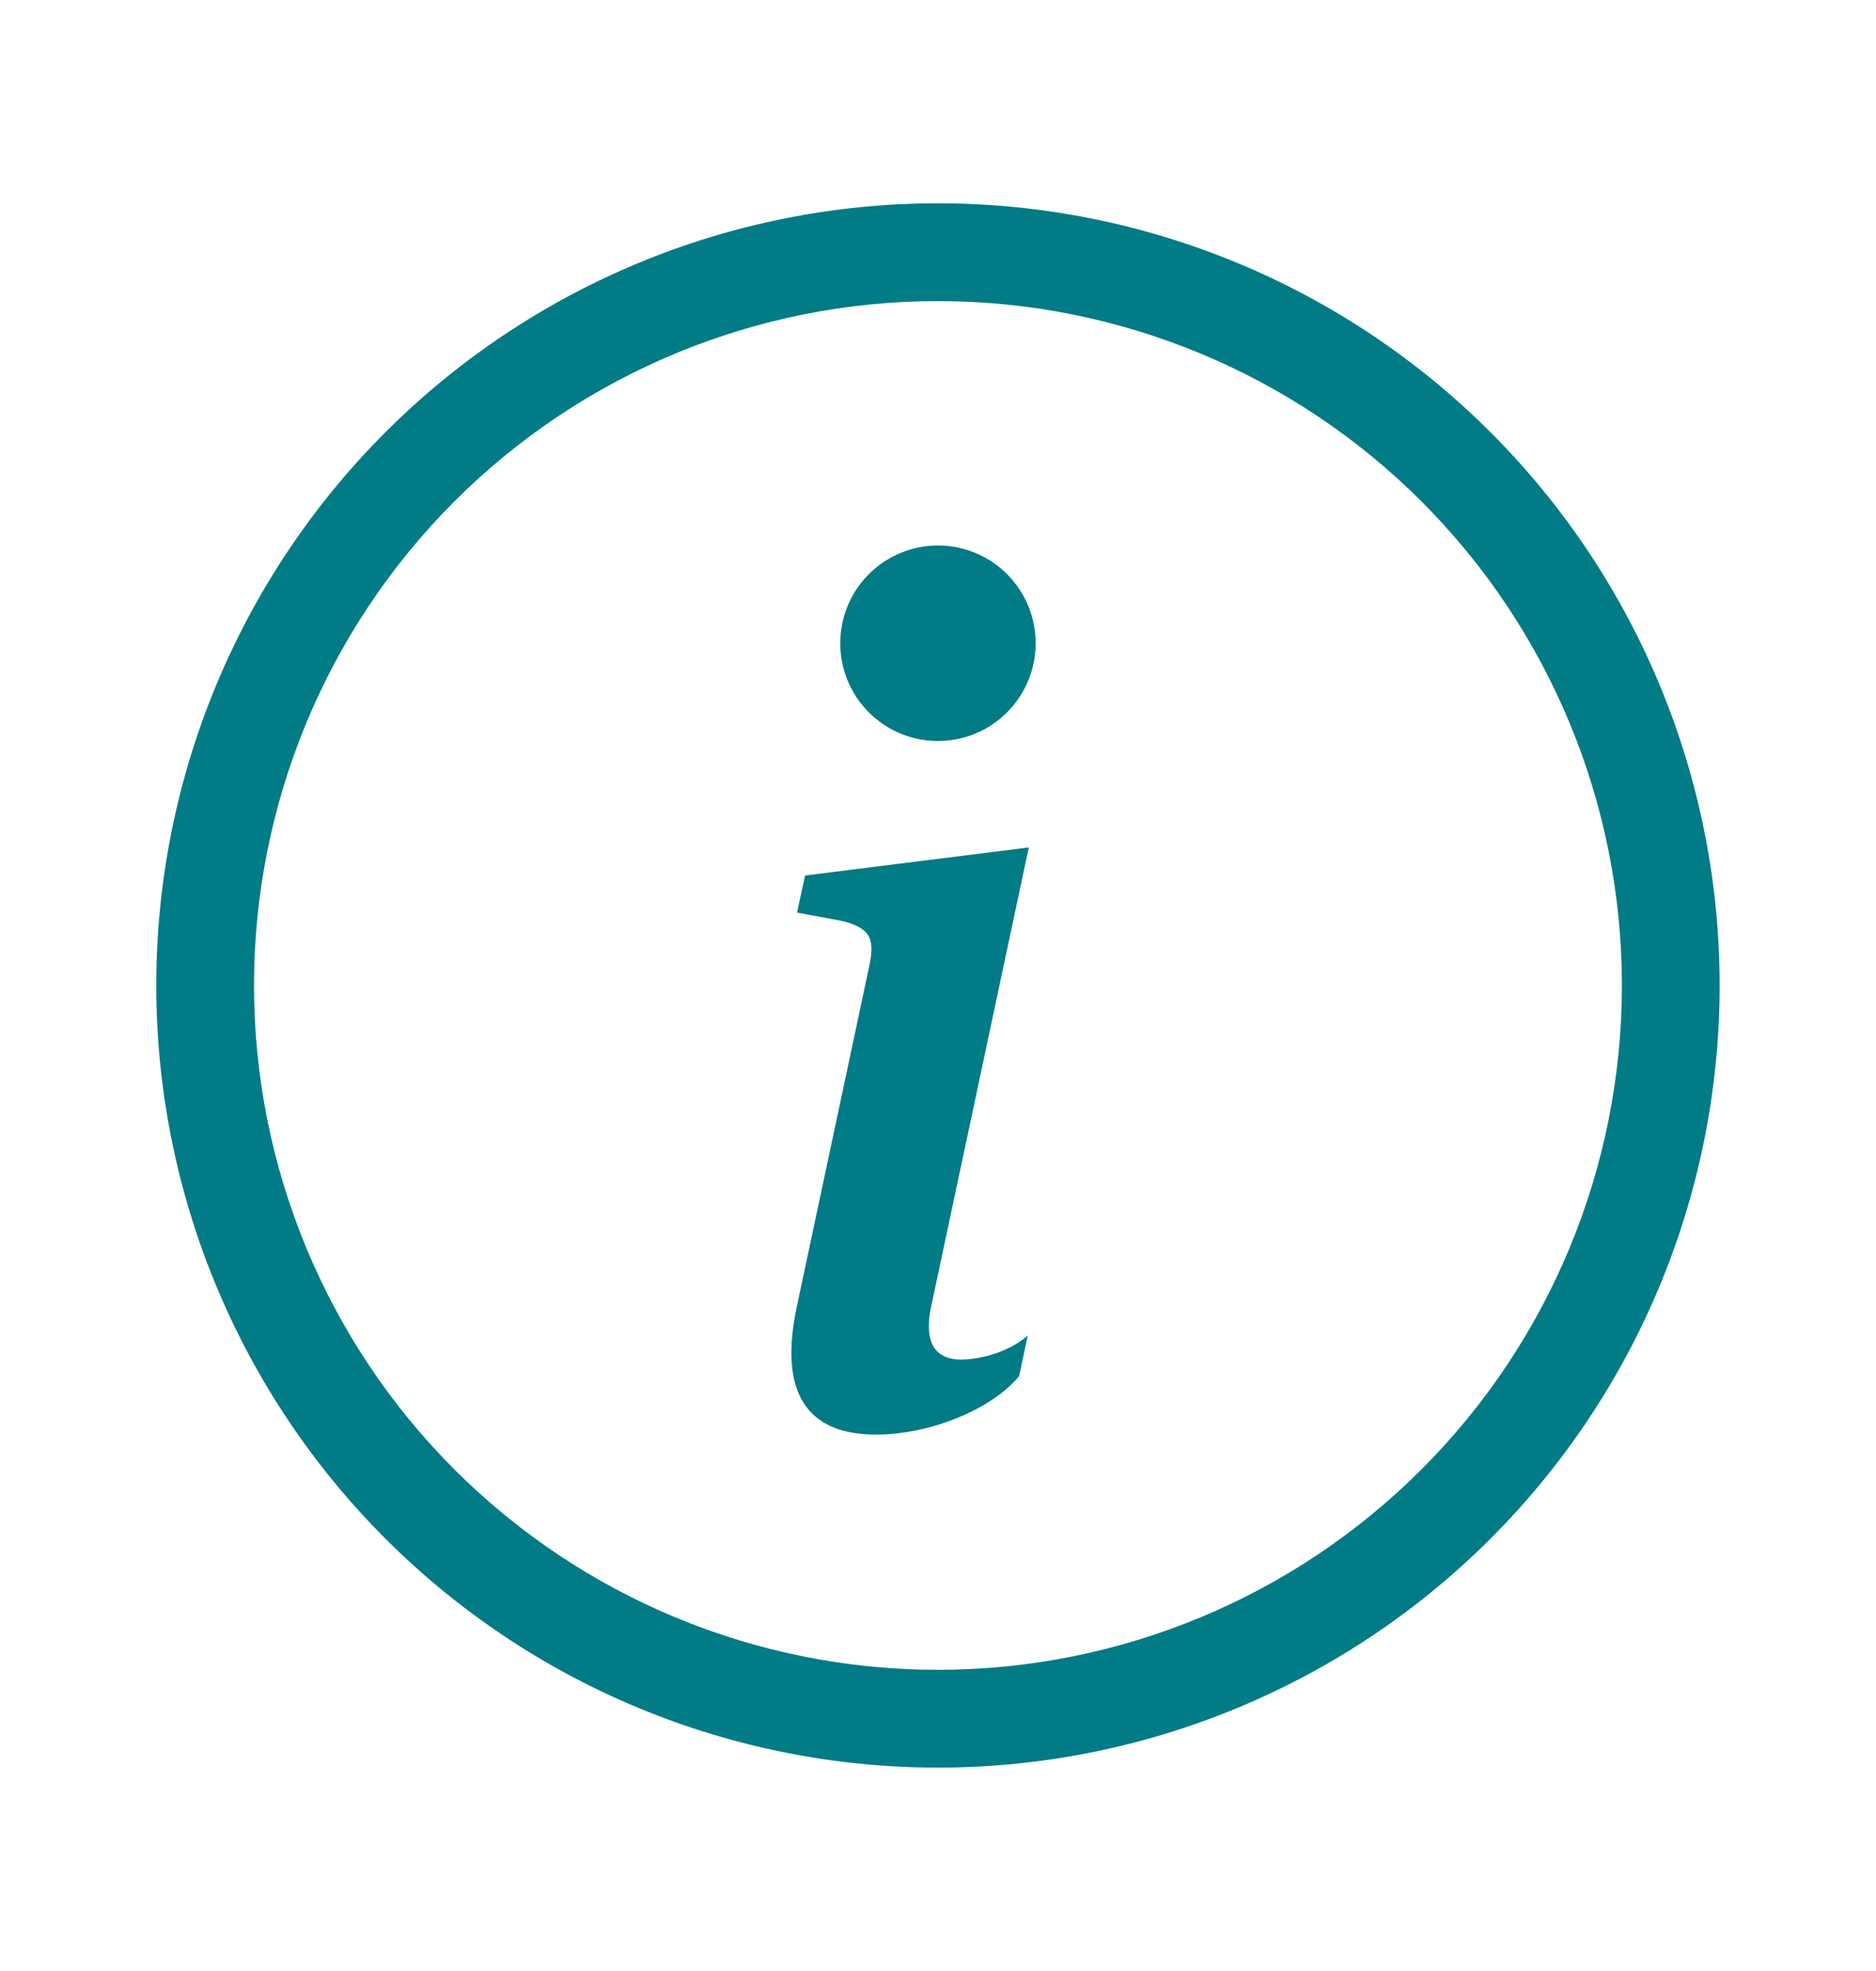
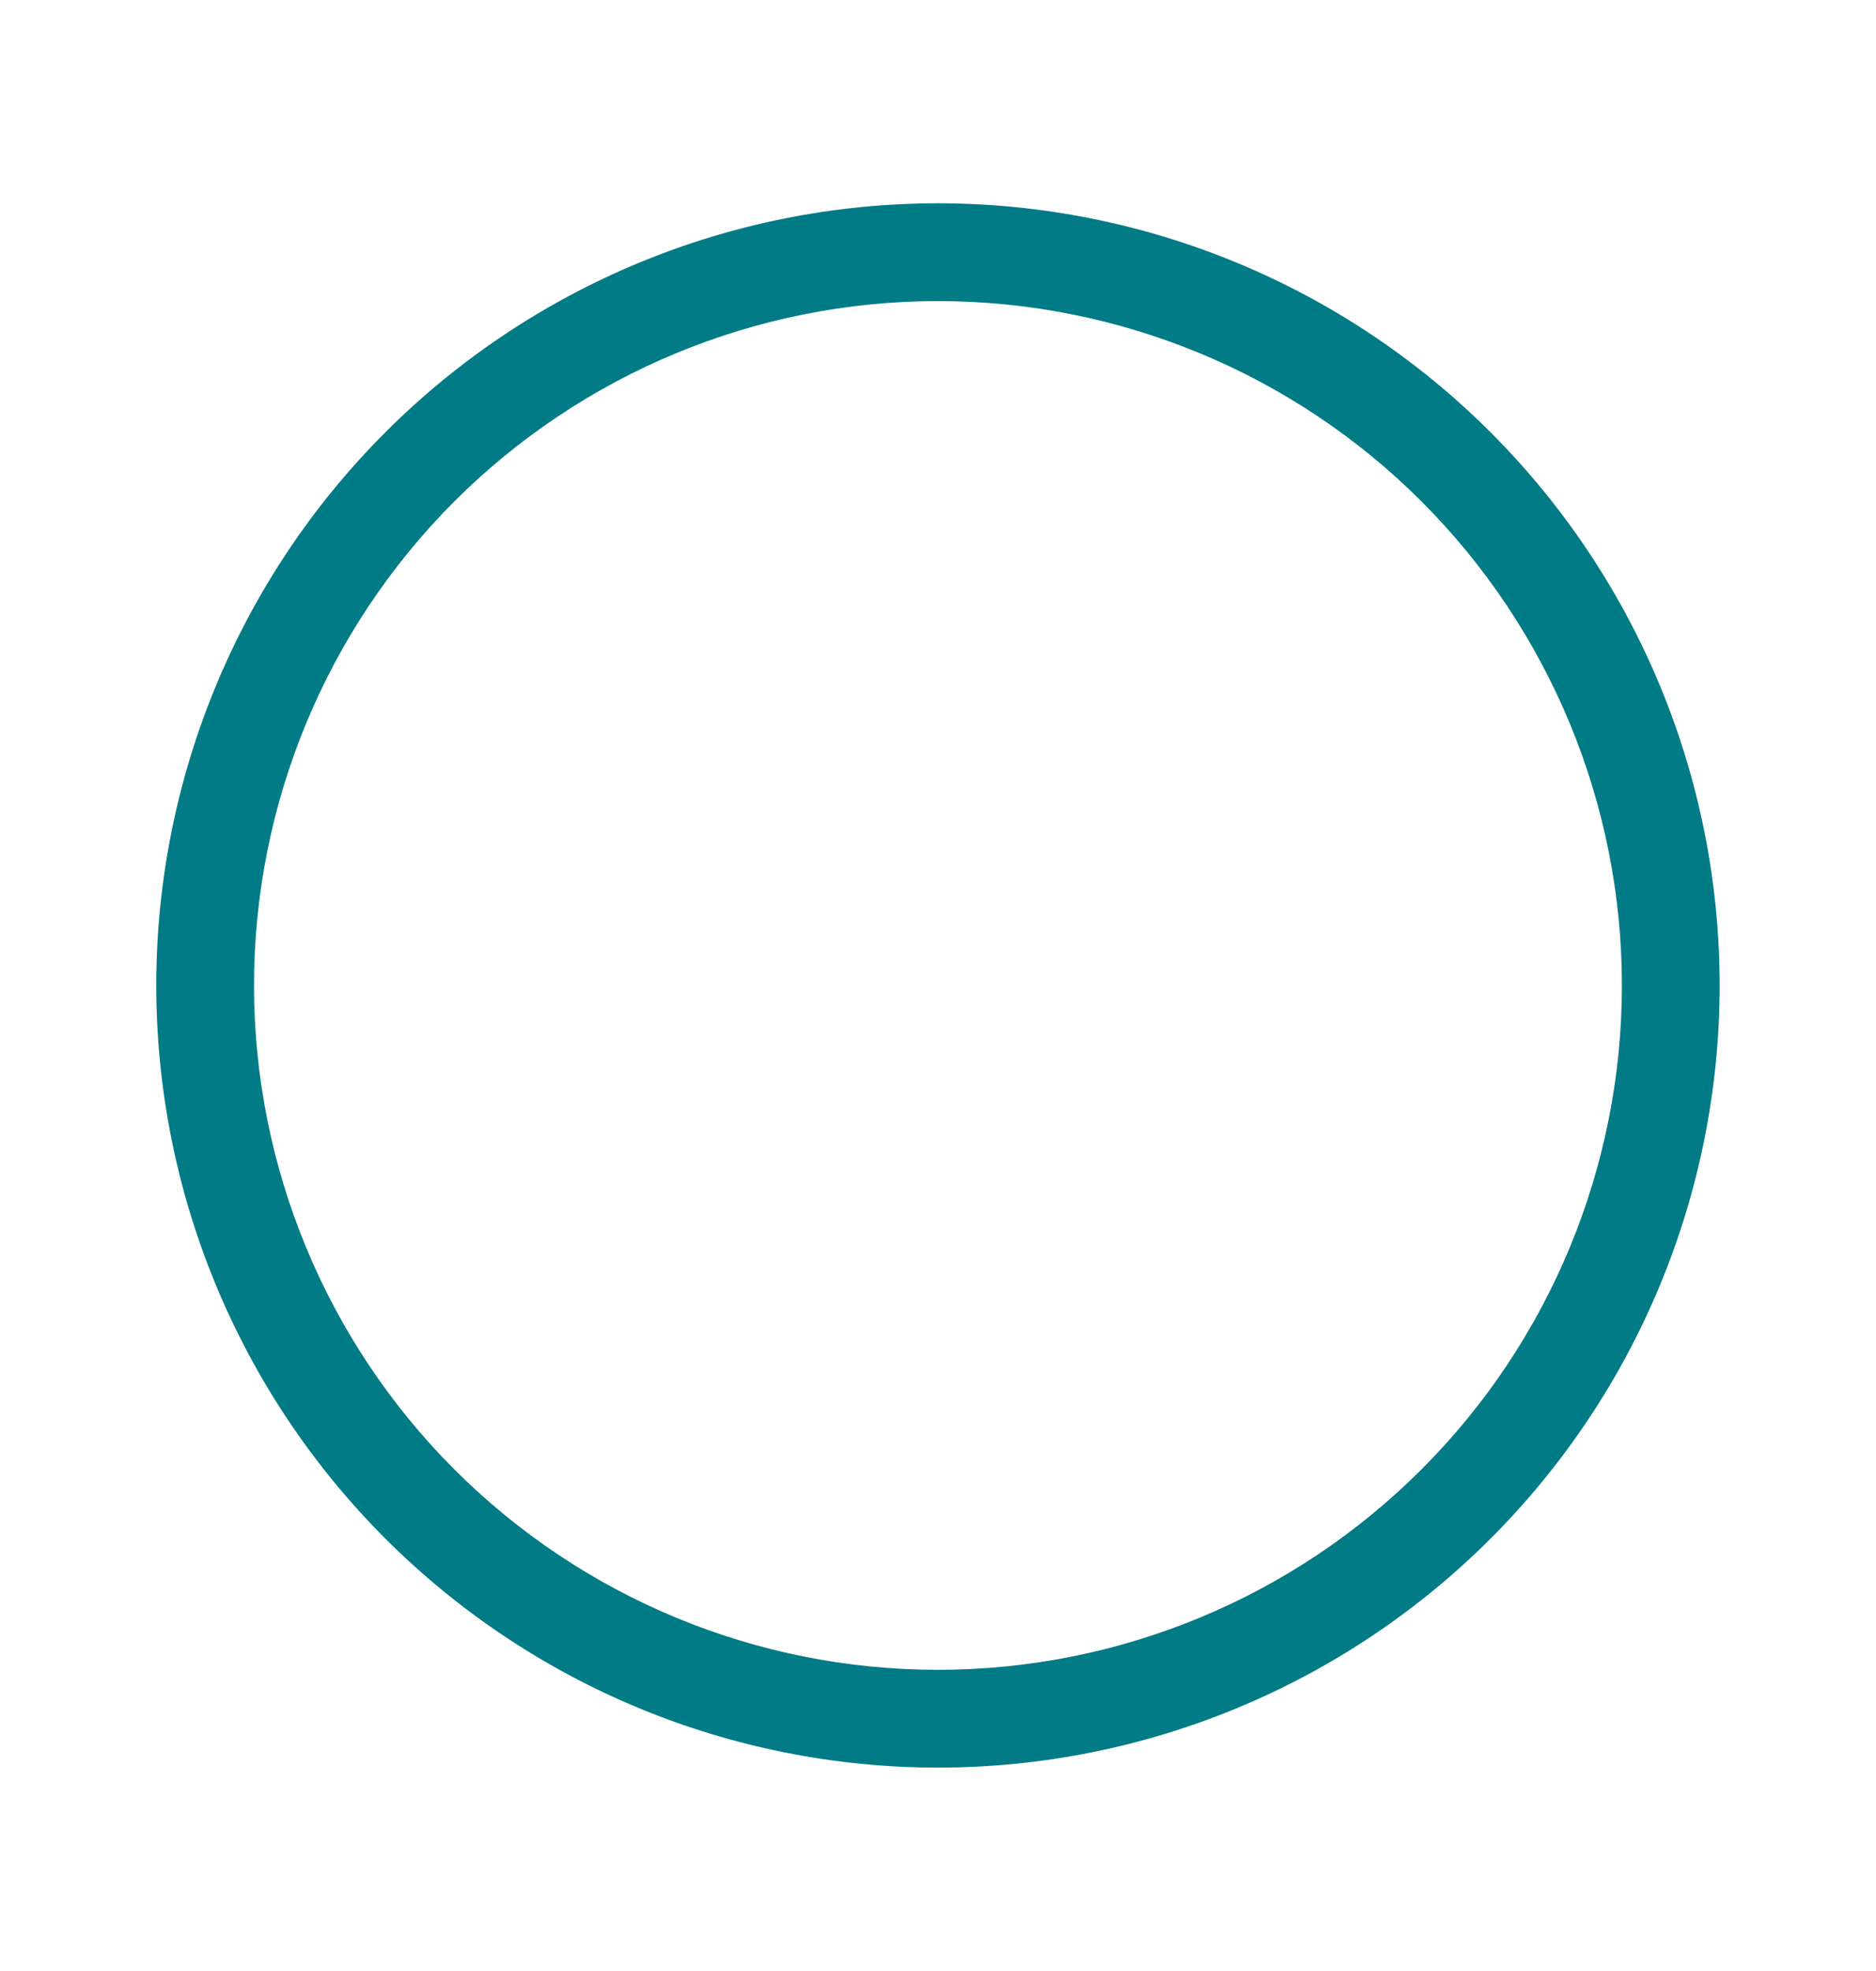
<svg xmlns="http://www.w3.org/2000/svg" width="20" height="21" viewBox="0 0 20 21" fill="none">
  <path d="M9.999 17.791C8.065 17.791 6.211 17.023 4.843 15.655C3.476 14.288 2.708 12.433 2.708 10.499C2.708 8.566 3.476 6.711 4.843 5.343C6.211 3.976 8.065 3.208 9.999 3.208C11.933 3.208 13.788 3.976 15.155 5.343C16.523 6.711 17.291 8.566 17.291 10.499C17.291 12.433 16.523 14.288 15.155 15.655C13.788 17.023 11.933 17.791 9.999 17.791ZM9.999 18.833C12.21 18.833 14.329 17.955 15.892 16.392C17.455 14.829 18.333 12.71 18.333 10.499C18.333 8.289 17.455 6.17 15.892 4.607C14.329 3.044 12.21 2.166 9.999 2.166C7.789 2.166 5.67 3.044 4.107 4.607C2.544 6.17 1.666 8.289 1.666 10.499C1.666 12.71 2.544 14.829 4.107 16.392C5.67 17.955 7.789 18.833 9.999 18.833Z" fill="#017B85" />
-   <path d="M10.968 9.029L8.583 9.328L8.497 9.723L8.966 9.81C9.272 9.883 9.333 9.993 9.266 10.298L8.497 13.911C8.295 14.845 8.607 15.285 9.339 15.285C9.907 15.285 10.566 15.022 10.865 14.662L10.957 14.229C10.748 14.412 10.444 14.485 10.242 14.485C9.956 14.485 9.851 14.284 9.925 13.93L10.968 9.029ZM11.041 6.854C11.041 7.13 10.931 7.395 10.736 7.59C10.541 7.786 10.276 7.895 9.999 7.895C9.723 7.895 9.458 7.786 9.263 7.59C9.067 7.395 8.958 7.13 8.958 6.854C8.958 6.577 9.067 6.312 9.263 6.117C9.458 5.922 9.723 5.812 9.999 5.812C10.276 5.812 10.541 5.922 10.736 6.117C10.931 6.312 11.041 6.577 11.041 6.854Z" fill="#017B85" />
</svg>